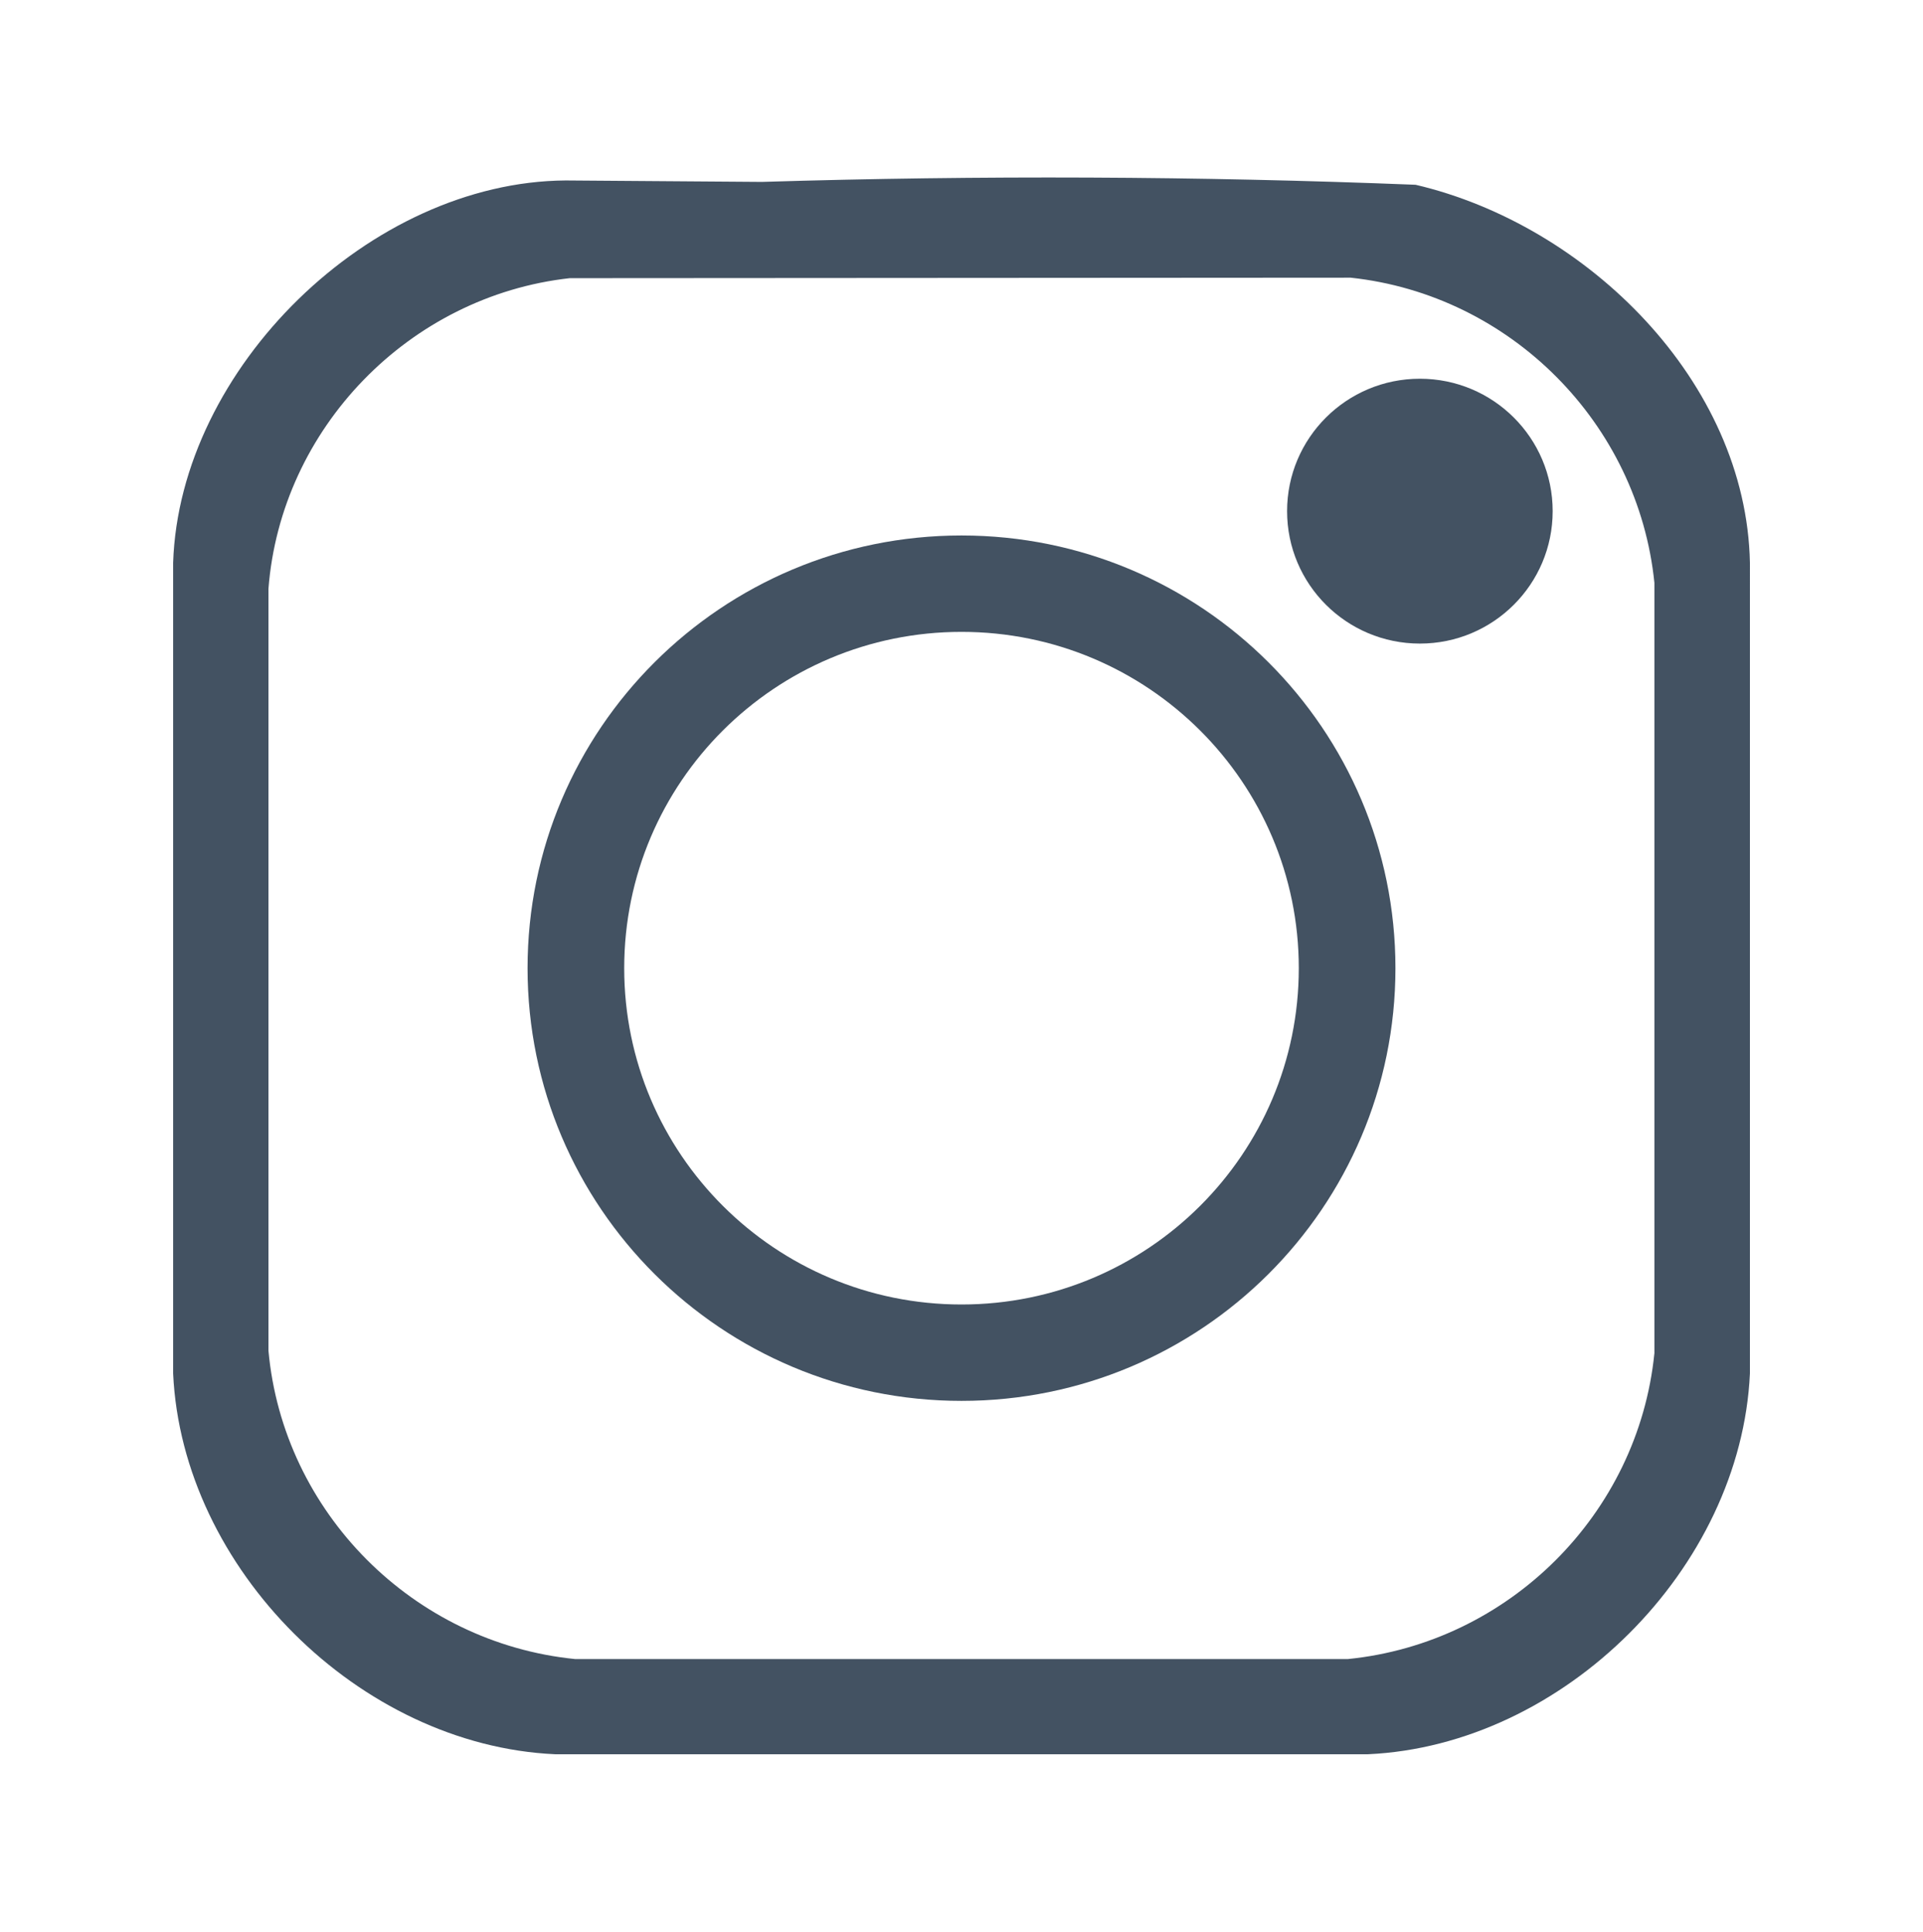
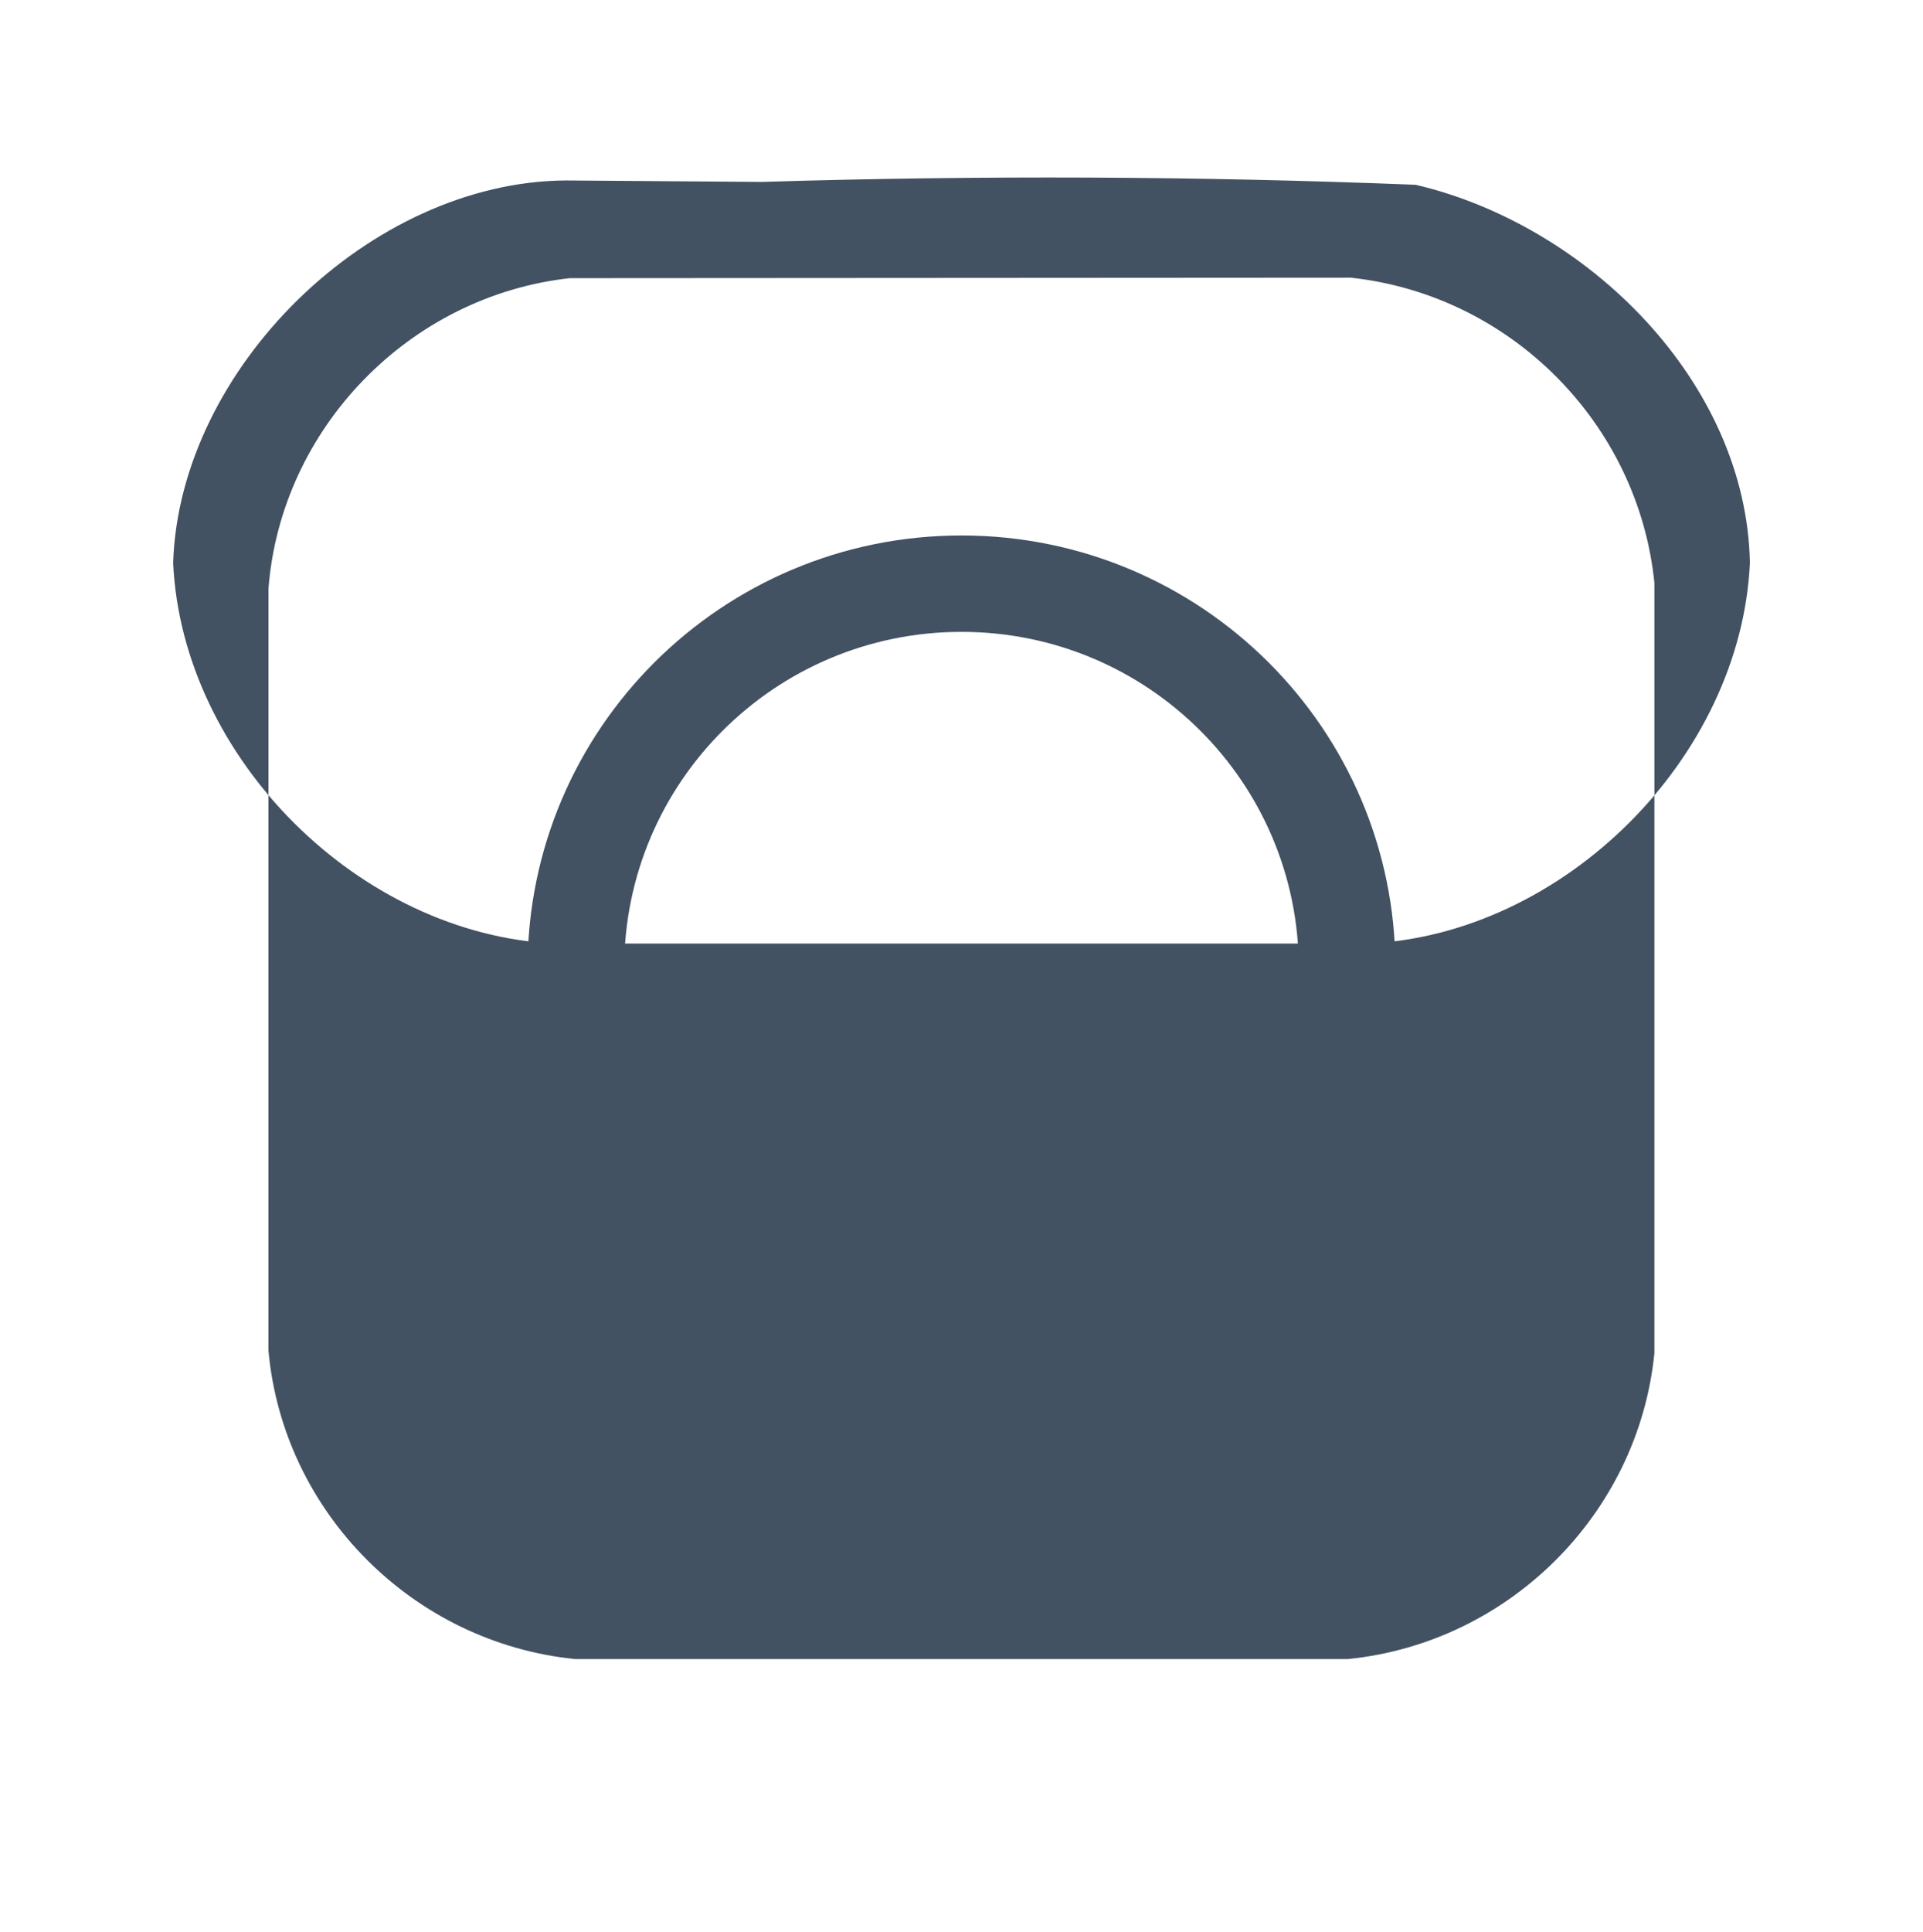
<svg xmlns="http://www.w3.org/2000/svg" id="Warstwa_1" version="1.1" viewBox="0 0 624 626.67">
  <defs>
    <style>
      .st0 {
        fill: #435262;
      }
    </style>
  </defs>
-   <path class="st0" d="M459.33,59.94c-70.38-2.8-141.09-3.11-212.11-.93l-63.68-.47c-63.39.44-125.3,60.89-127.36,124.04v262.98c2.92,63.28,60.44,120.61,123.92,123.52h263.82c63.48-2.91,120.99-60.25,123.92-123.52V182.59c-1.17-58.88-52.84-109.61-108.49-122.65ZM536.83,439.08c-5.27,52.14-47.25,93.88-99.43,99.12h-250.8c-52.61-5.28-94.74-47.65-99.49-100.06v-247.13c4.02-52.09,45.7-95,97.77-100.77l253.41-.16c51.92,5.58,93.33,47.33,98.55,99v250Z" />
-   <ellipse class="st0" cx="460.74" cy="165.82" rx="43.09" ry="42.96" />
+   <path class="st0" d="M459.33,59.94c-70.38-2.8-141.09-3.11-212.11-.93l-63.68-.47c-63.39.44-125.3,60.89-127.36,124.04c2.92,63.28,60.44,120.61,123.92,123.52h263.82c63.48-2.91,120.99-60.25,123.92-123.52V182.59c-1.17-58.88-52.84-109.61-108.49-122.65ZM536.83,439.08c-5.27,52.14-47.25,93.88-99.43,99.12h-250.8c-52.61-5.28-94.74-47.65-99.49-100.06v-247.13c4.02-52.09,45.7-95,97.77-100.77l253.41-.16c51.92,5.58,93.33,47.33,98.55,99v250Z" />
  <path class="st0" d="M312,173.71c-77.77,0-140.81,62.84-140.81,140.37s63.04,140.37,140.81,140.37,140.81-62.84,140.81-140.37-63.04-140.37-140.81-140.37ZM312,423.18c-60.45,0-109.45-48.84-109.45-109.1s49-109.1,109.45-109.1,109.45,48.84,109.45,109.1-49,109.1-109.45,109.1Z" />
</svg>